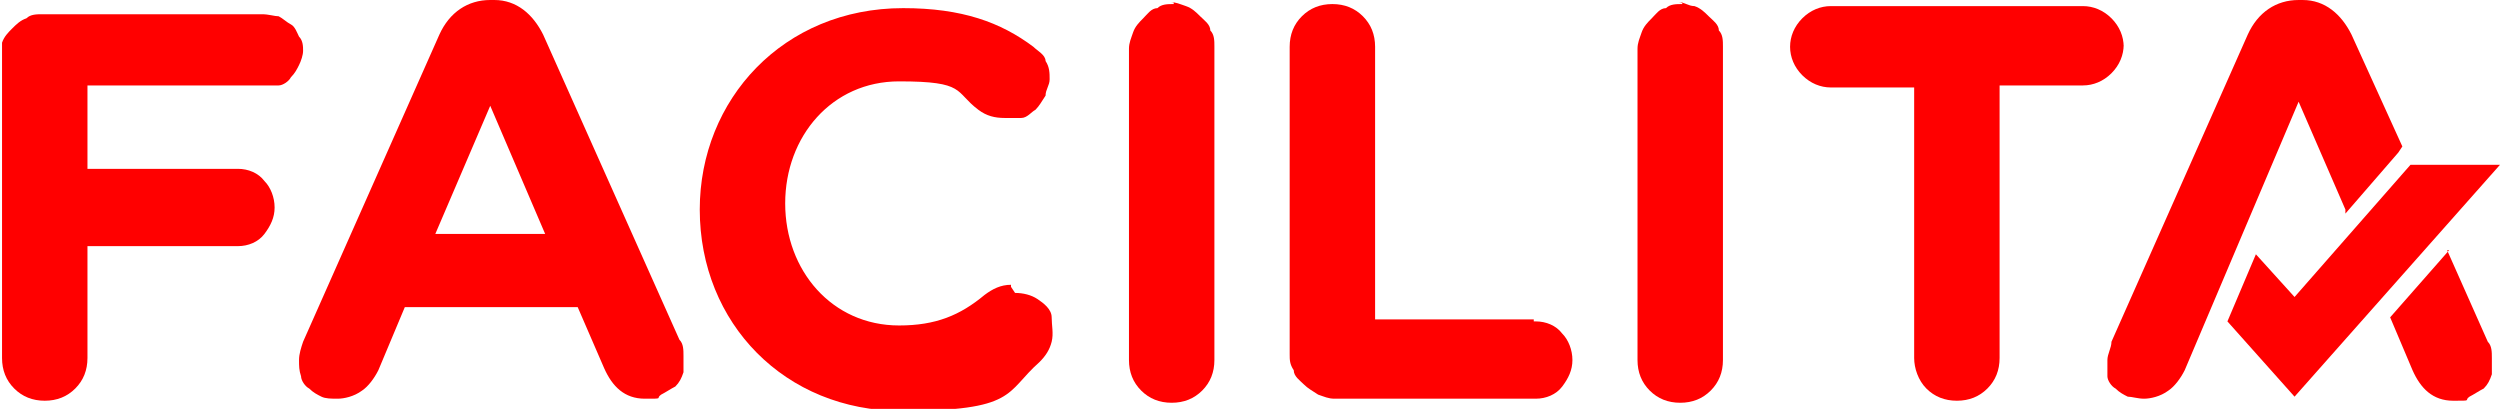
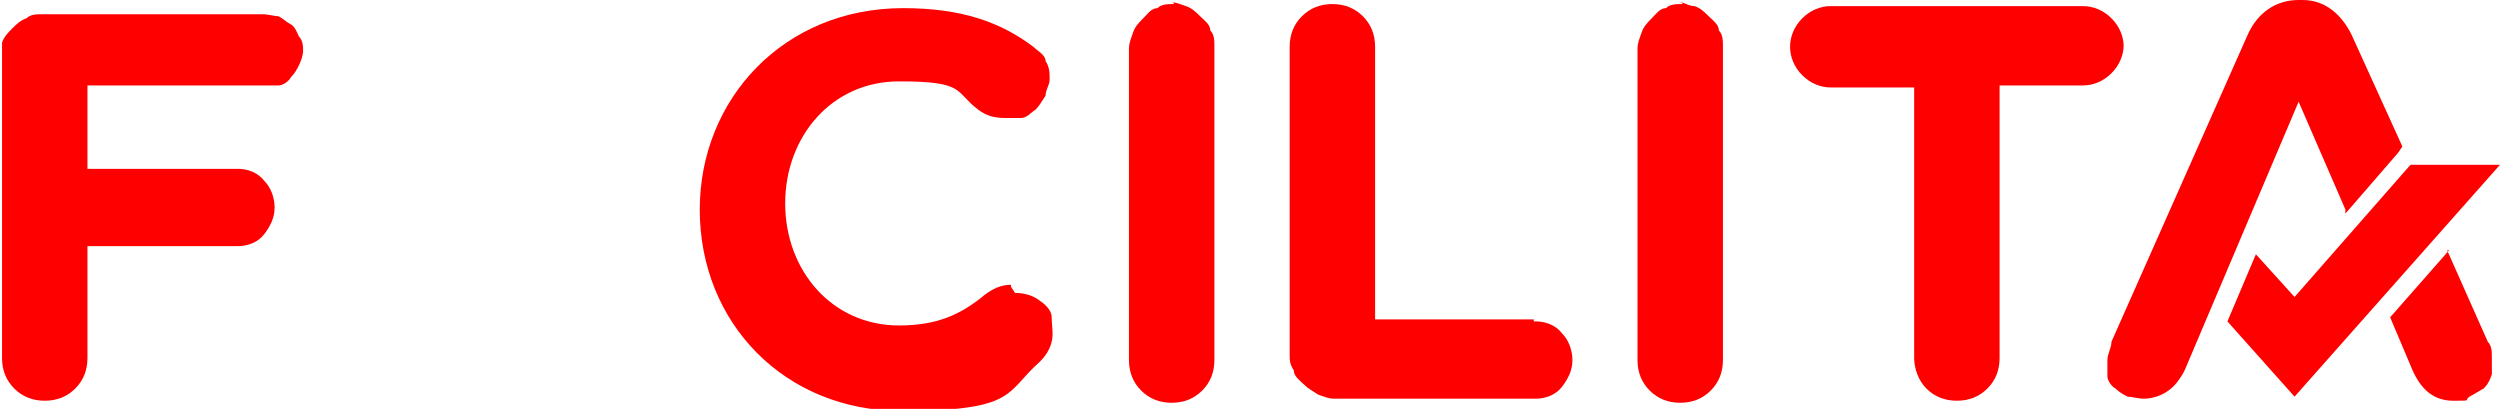
<svg xmlns="http://www.w3.org/2000/svg" id="Capa_1" version="1.1" viewBox="0 0 122.9 20.1">
  <defs>
    <style>
      .st0 {
        fill: red;
      }
    </style>
  </defs>
  <path class="st0" d="M12.9,4.2c.3,0,.5,0,.8,0,.2,0,.5-.2.6-.4.2-.2.3-.4.4-.6.1-.2.2-.5.2-.7s0-.5-.2-.7c-.1-.2-.2-.5-.4-.6s-.4-.3-.6-.4c-.2,0-.5-.1-.8-.1H2.1c-.3,0-.6,0-.8.2-.3.1-.5.3-.7.5-.2.2-.4.4-.5.7,0,0,0,.2,0,.4v15.1c0,.6.2,1.1.6,1.5.4.4.9.6,1.5.6s1.1-.2,1.5-.6.6-.9.6-1.5v-5.5h7.4c.5,0,1-.2,1.3-.6.3-.4.5-.8.5-1.3s-.2-1-.5-1.3c-.3-.4-.8-.6-1.3-.6h-7.4v-4.1h8.7Z" />
-   <path class="st0" d="M26.7,1.7C26.2.7,25.4,0,24.3,0h-.2C23,0,22.1.6,21.6,1.7l-6.7,15.1c-.1.3-.2.6-.2.9s0,.5.1.8c0,.2.2.5.4.6.2.2.4.3.6.4s.5.1.8.1.8-.1,1.2-.4c.3-.2.6-.6.8-1l1.3-3.1h8.5l1.3,3c.4.9,1,1.5,2,1.5s.5,0,.8-.2c.2-.1.5-.3.7-.4.2-.2.3-.4.4-.7,0-.2,0-.5,0-.8s0-.6-.2-.8L26.7,1.7ZM21.4,11.5l2.7-6.3,2.7,6.3h-5.4Z" />
  <path class="st0" d="M49.7,14c-.5,0-.9.2-1.3.5-1.2,1-2.4,1.5-4.2,1.5-3.3,0-5.6-2.7-5.6-6h0c0-3.3,2.3-6,5.6-6s2.7.5,3.9,1.4c.4.3.8.4,1.3.4s.5,0,.8,0,.5-.3.7-.4c.2-.2.3-.4.5-.7,0-.3.2-.5.2-.8s0-.6-.2-.9c0-.3-.4-.5-.6-.7-1.6-1.2-3.5-1.9-6.4-1.9-5.9,0-10,4.5-10,9.9h0c0,5.6,4.2,9.9,9.9,9.9s5.1-.9,6.8-2.4c.3-.3.5-.6.6-1s0-.8,0-1.2c0-.4-.4-.7-.7-.9s-.7-.3-1.1-.3h0l-.2-.3Z" />
  <path class="st0" d="M57.7.2c-.3,0-.6,0-.8.2-.3,0-.5.3-.7.5-.2.2-.4.4-.5.7s-.2.5-.2.8v15.3c0,.6.2,1.1.6,1.5.4.4.9.6,1.5.6s1.1-.2,1.5-.6.6-.9.6-1.5V2.3c0-.3,0-.6-.2-.8,0-.3-.3-.5-.5-.7s-.4-.4-.7-.5-.5-.2-.8-.2h.2Z" />
  <path class="st0" d="M75.4,15.7h-7.8V2.3c0-.6-.2-1.1-.6-1.5-.4-.4-.9-.6-1.5-.6s-1.1.2-1.5.6c-.4.4-.6.9-.6,1.5v15.1c0,.3,0,.5.2.8,0,.3.3.5.5.7.2.2.4.3.7.5.3.1.5.2.8.2h9.9c.5,0,1-.2,1.3-.6s.5-.8.5-1.3-.2-1-.5-1.3c-.3-.4-.8-.6-1.3-.6h-.1Z" />
  <path class="st0" d="M82.7.2c-.3,0-.6,0-.8.2-.3,0-.5.3-.7.5-.2.2-.4.4-.5.7s-.2.5-.2.8v15.3c0,.6.2,1.1.6,1.5s.9.6,1.5.6,1.1-.2,1.5-.6.6-.9.6-1.5V2.3c0-.3,0-.6-.2-.8,0-.3-.3-.5-.5-.7s-.4-.4-.7-.5c-.3,0-.5-.2-.8-.2h.2Z" />
  <path class="st0" d="M104.4,2.3c0-.5-.2-1-.6-1.4-.4-.4-.9-.6-1.4-.6h-12.4c-.5,0-1,.2-1.4.6-.4.4-.6.9-.6,1.4s.2,1,.6,1.4c.4.4.9.6,1.4.6h4.1v13.3c0,.5.2,1.1.6,1.5s.9.6,1.5.6,1.1-.2,1.5-.6.6-.9.6-1.5V4.2h4.1c.5,0,1-.2,1.4-.6.4-.4.6-.9.6-1.4h0Z" />
  <path class="st0" d="M115.3,10.5l2.6-3,.2-.3-2.5-5.5c-.5-1-1.3-1.7-2.4-1.7h-.2c-1.1,0-2,.6-2.5,1.7l-6.7,15.1c0,.3-.2.6-.2.9s0,.5,0,.8c0,.2.2.5.4.6.2.2.4.3.6.4.2,0,.5.1.8.1s.8-.1,1.2-.4c.3-.2.6-.6.8-1l5.6-13.2,2.3,5.3v.2Z" />
  <path class="st0" d="M120.4,12.3l-2.9,3.3,1.1,2.6c.4.9,1,1.5,2,1.5s.5,0,.8-.2c.2-.1.5-.3.7-.4.2-.2.3-.4.4-.7,0-.2,0-.5,0-.8s0-.6-.2-.8c0,0-2-4.5-2-4.5Z" />
  <path class="st0" d="M122.9,8.1h-4.4l-5.7,6.5-1.9-2.1-1.4,3.3h0l3.3,3.7h0l10.1-11.4Z" />
</svg>